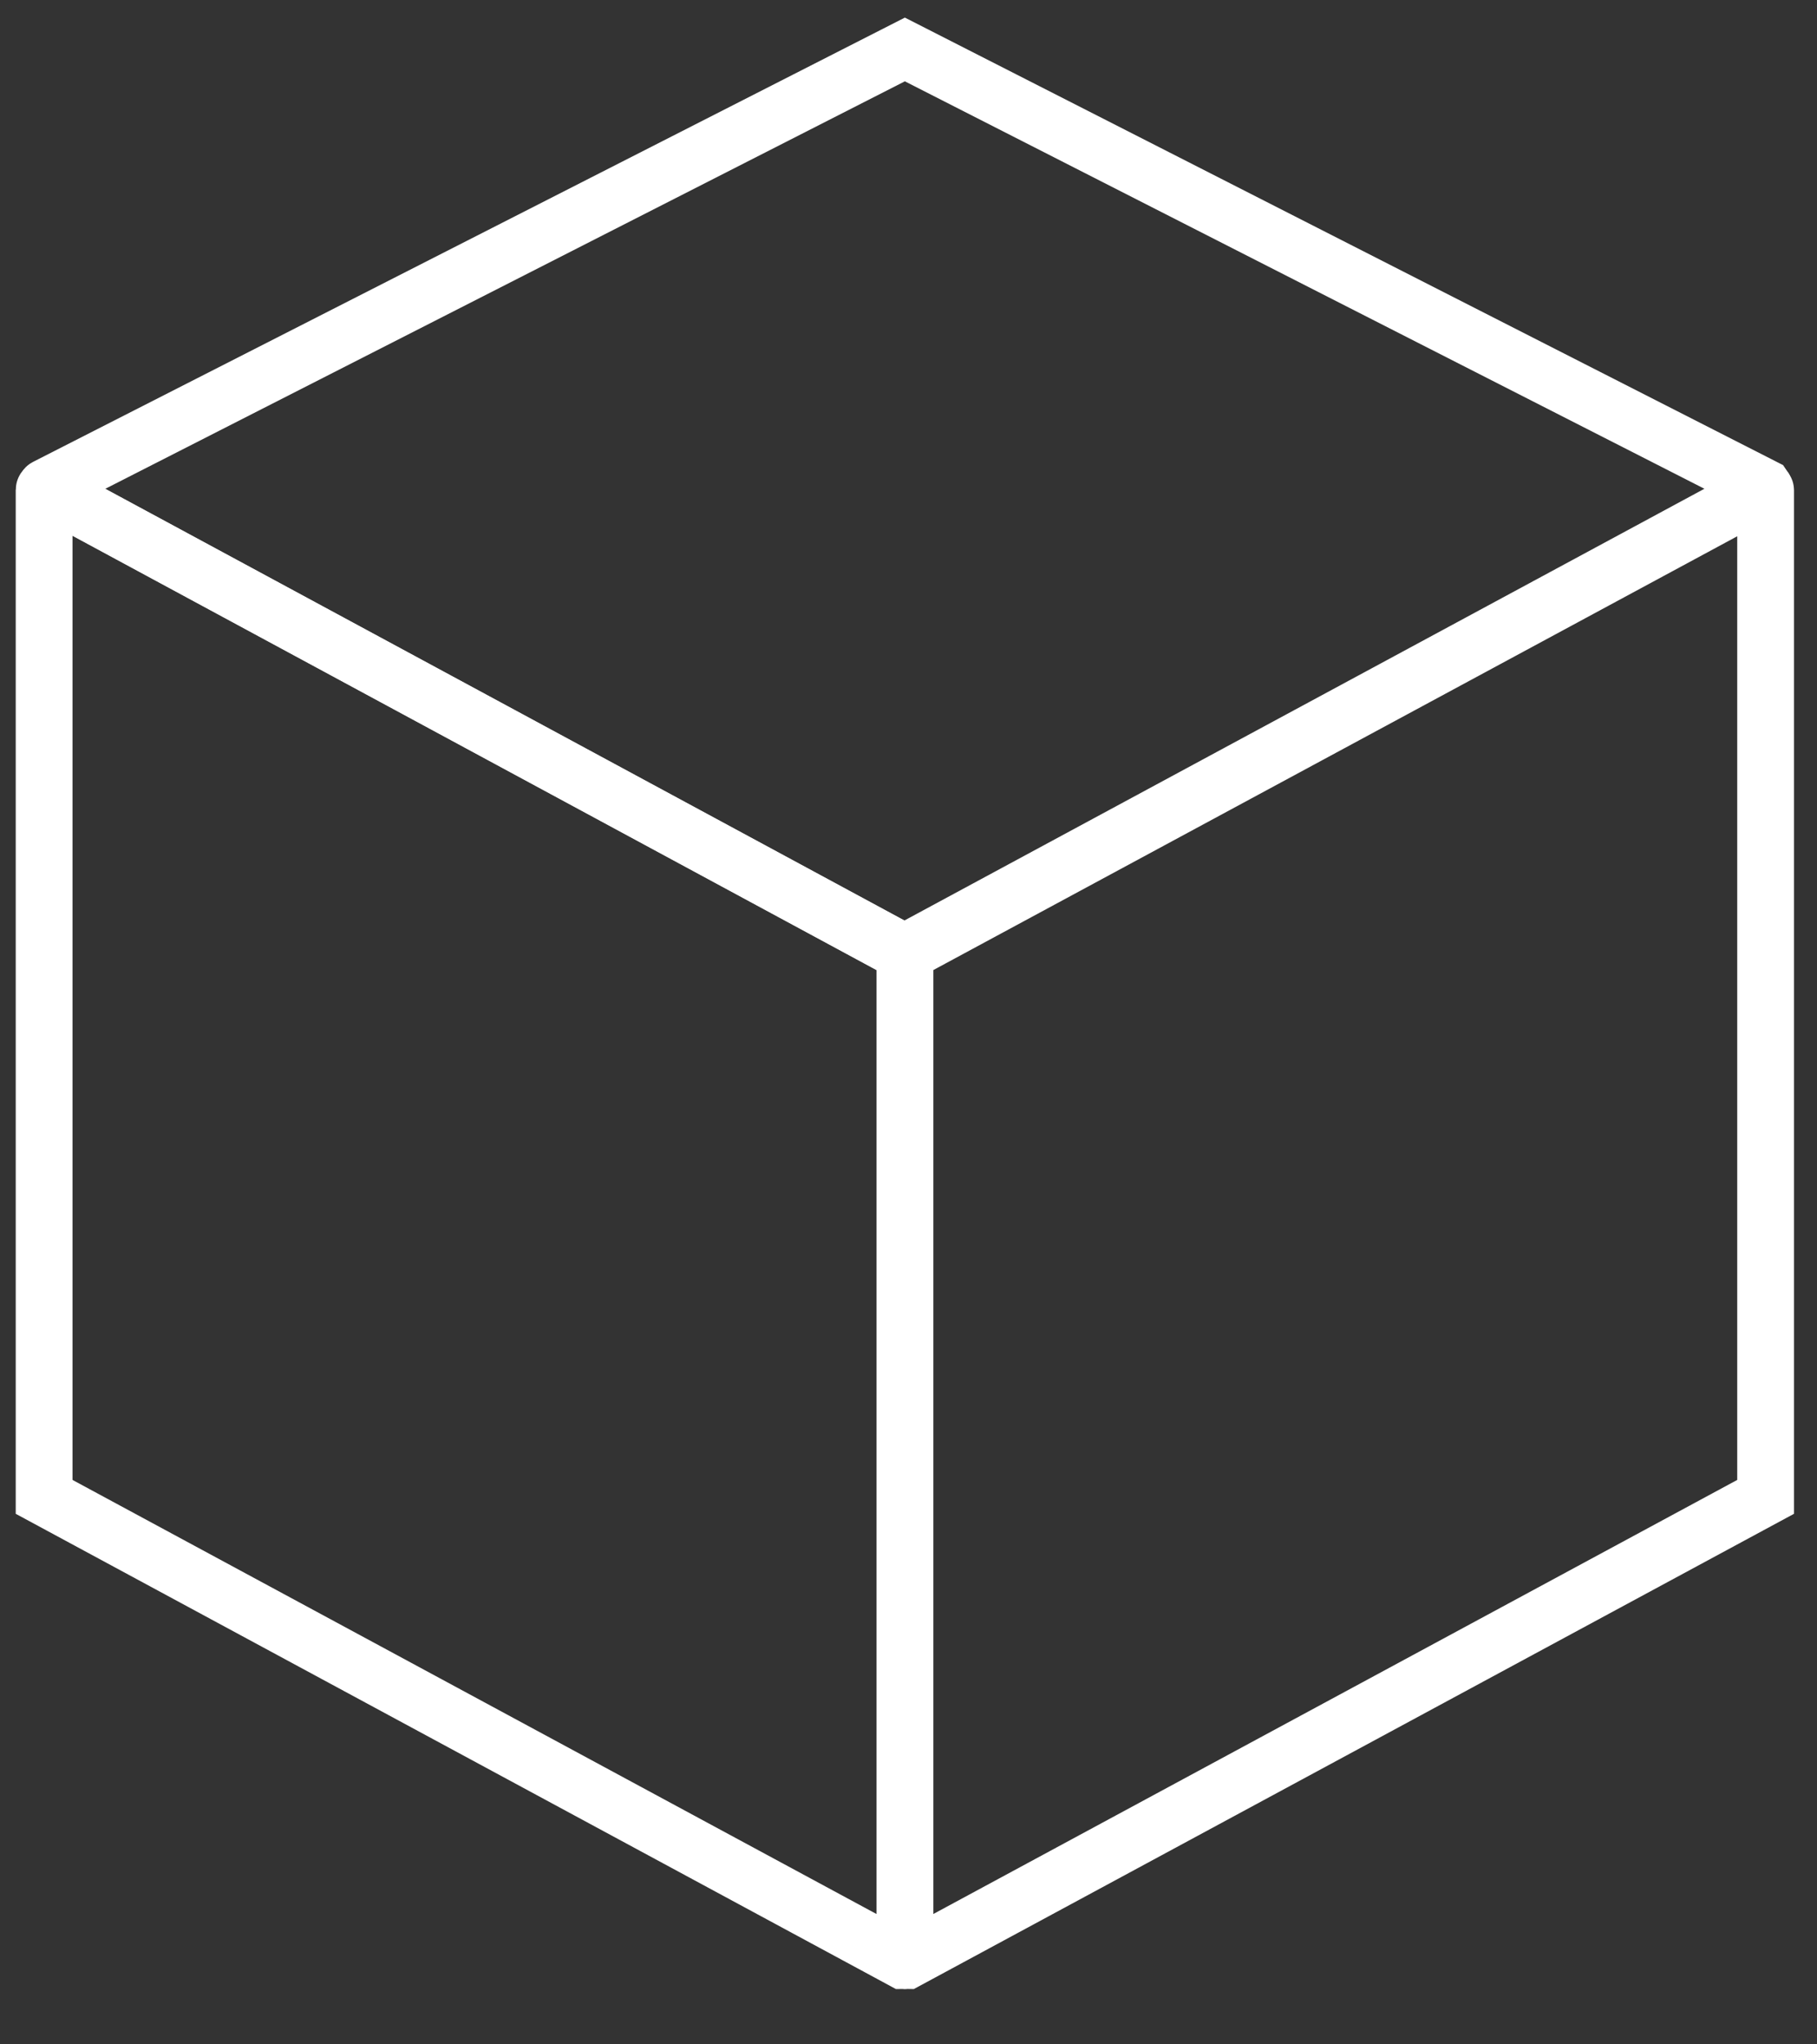
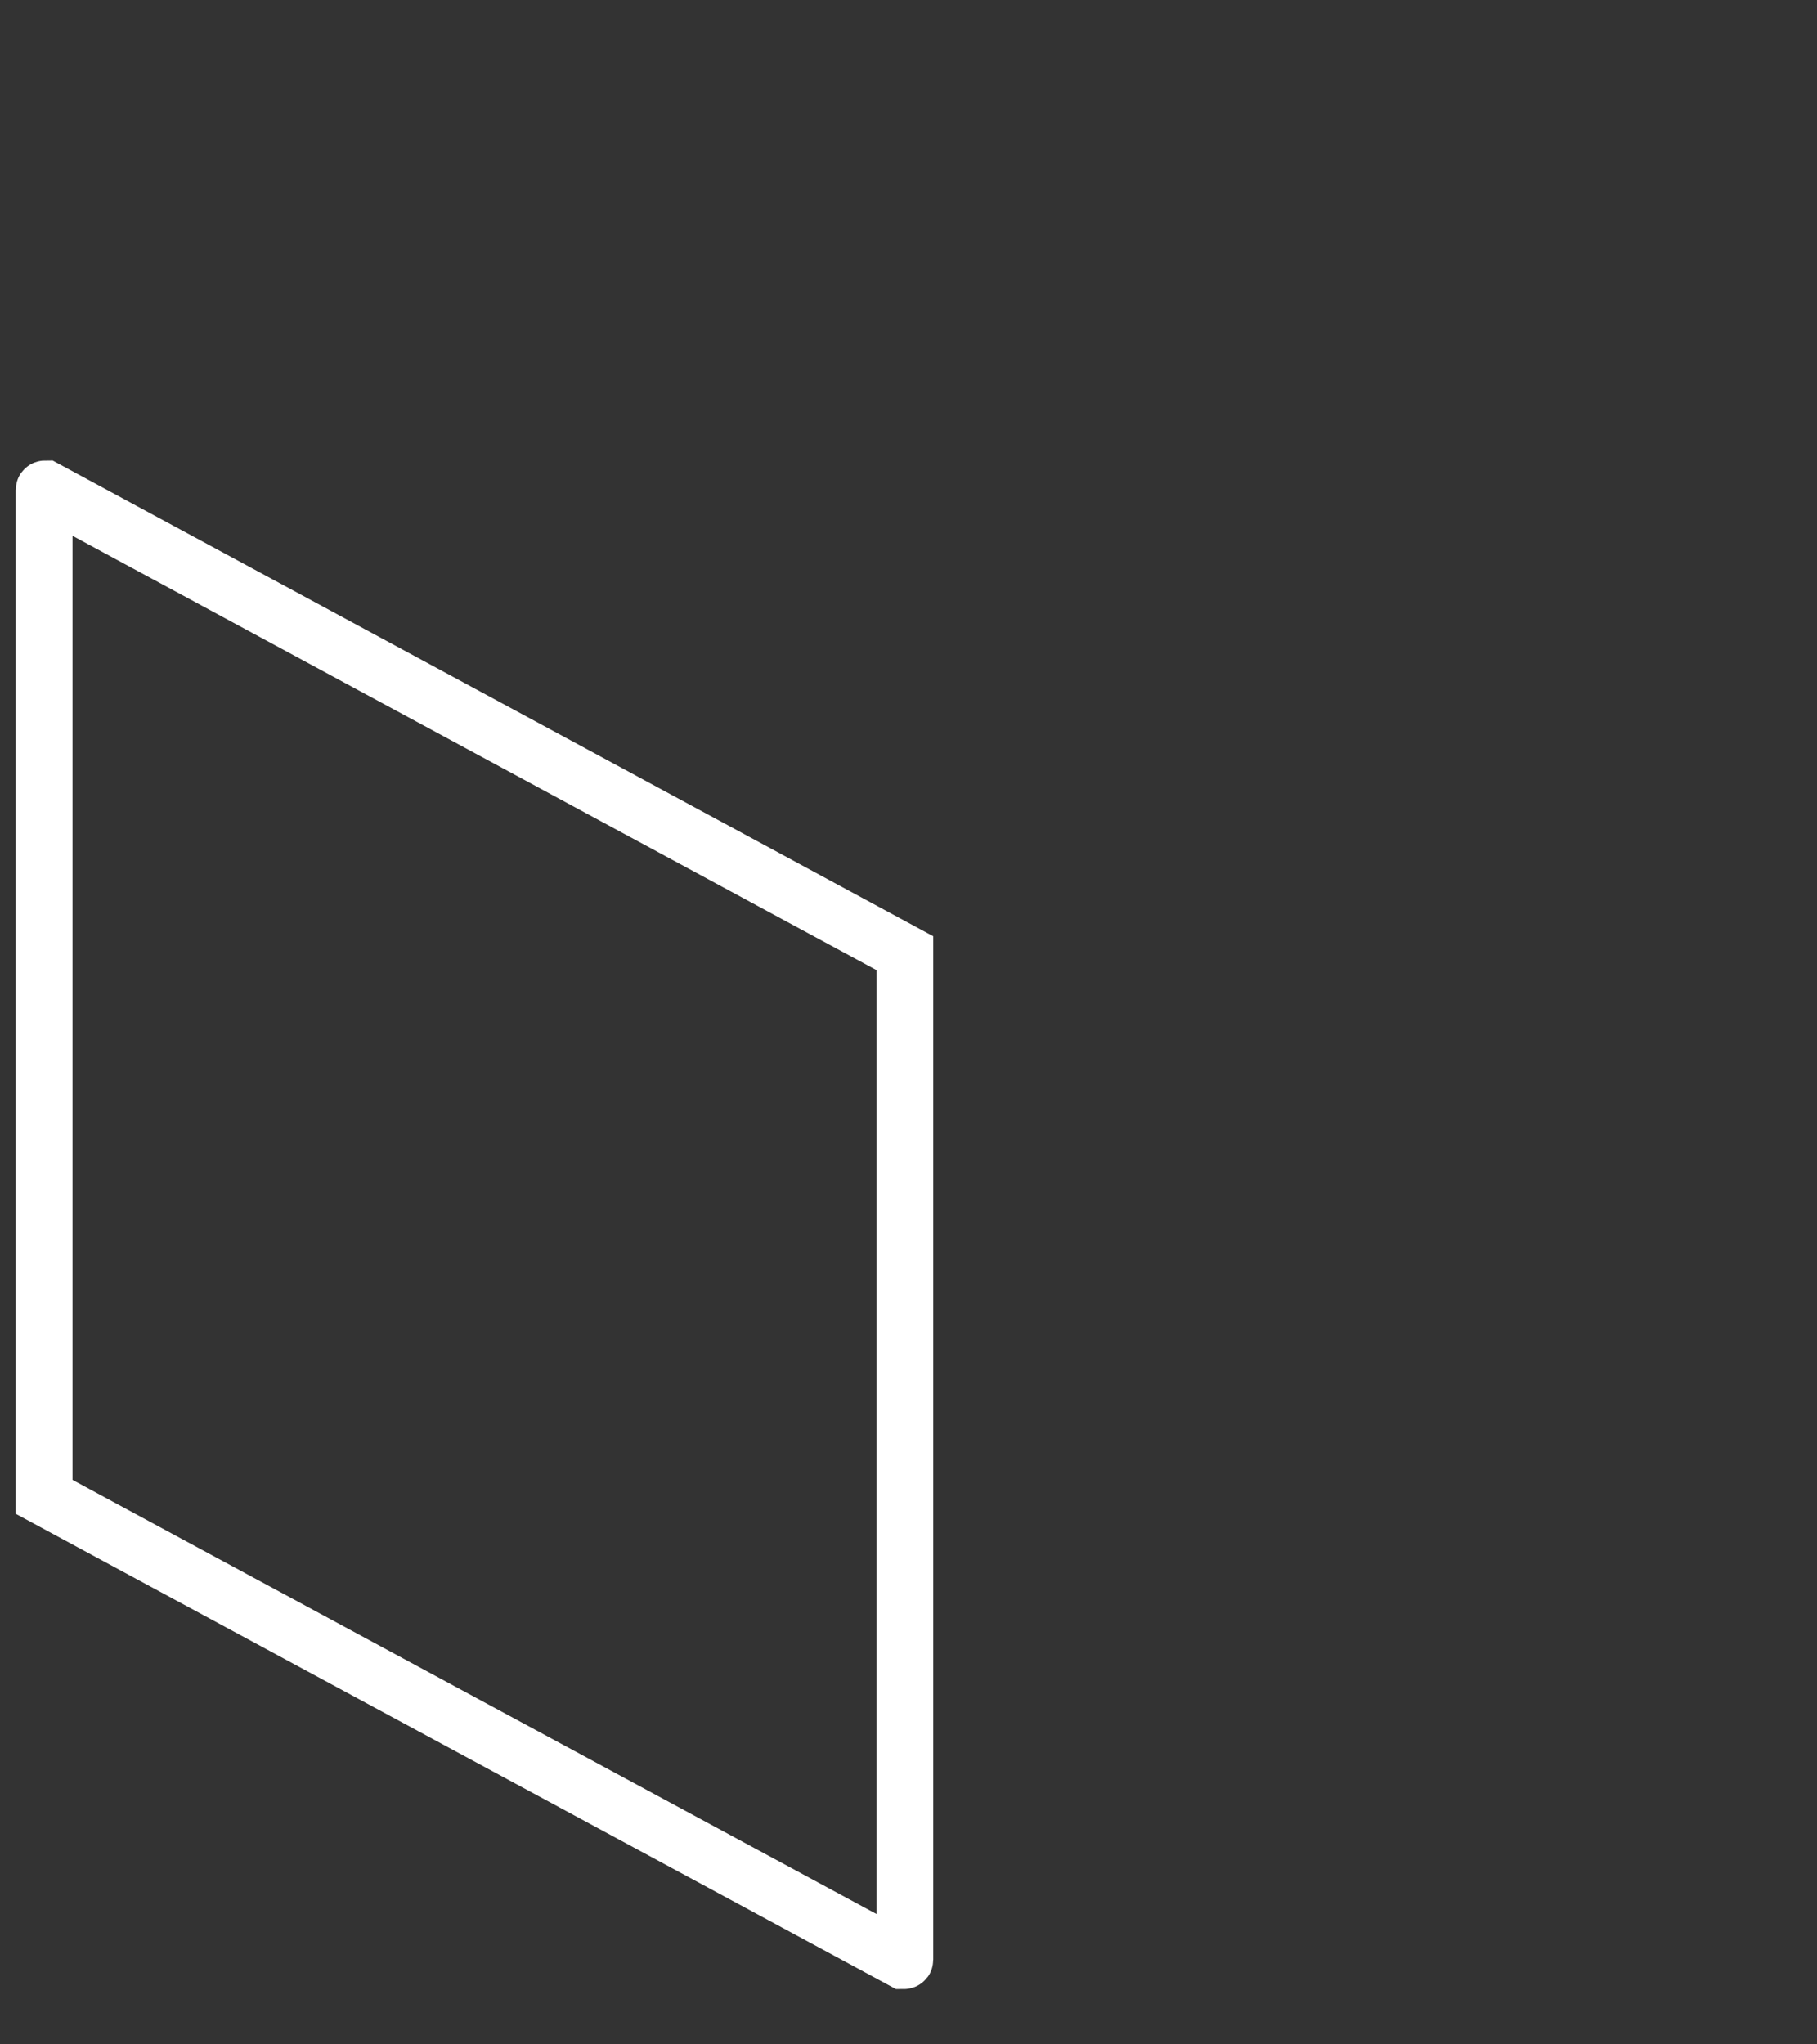
<svg xmlns="http://www.w3.org/2000/svg" width="32" height="36" viewBox="0 0 32 36" fill="none">
  <rect x="0" y="0" width="32" height="36" fill="#333333" stroke="none" />
  <g clip-path="url(#clip0_2629_4418)">
-     <path d="M31.095 8.625V26.359L15.968 34.526C15.968 34.526 15.937 34.526 15.937 34.51V16.784L31.072 8.618C31.072 8.618 31.095 8.618 31.095 8.633V8.625Z" stroke="white" stroke-miterlimit="10" />
    <path d="M0.777 8.626V26.359L15.905 34.526C15.921 34.526 15.936 34.526 15.936 34.51V16.785L0.801 8.61C0.793 8.61 0.777 8.61 0.777 8.626Z" stroke="white" stroke-miterlimit="10" />
-     <path d="M0.809 8.579L15.936 0.871L31.064 8.579C31.064 8.579 31.08 8.602 31.064 8.61L15.929 16.777L0.809 8.61C0.809 8.61 0.793 8.587 0.809 8.579Z" stroke="white" stroke-miterlimit="10" />
  </g>
  <defs>
    <clipPath id="clip0_2629_4418">
      <rect width="31.873" height="35.303" fill="white" />
    </clipPath>
  </defs>
</svg>